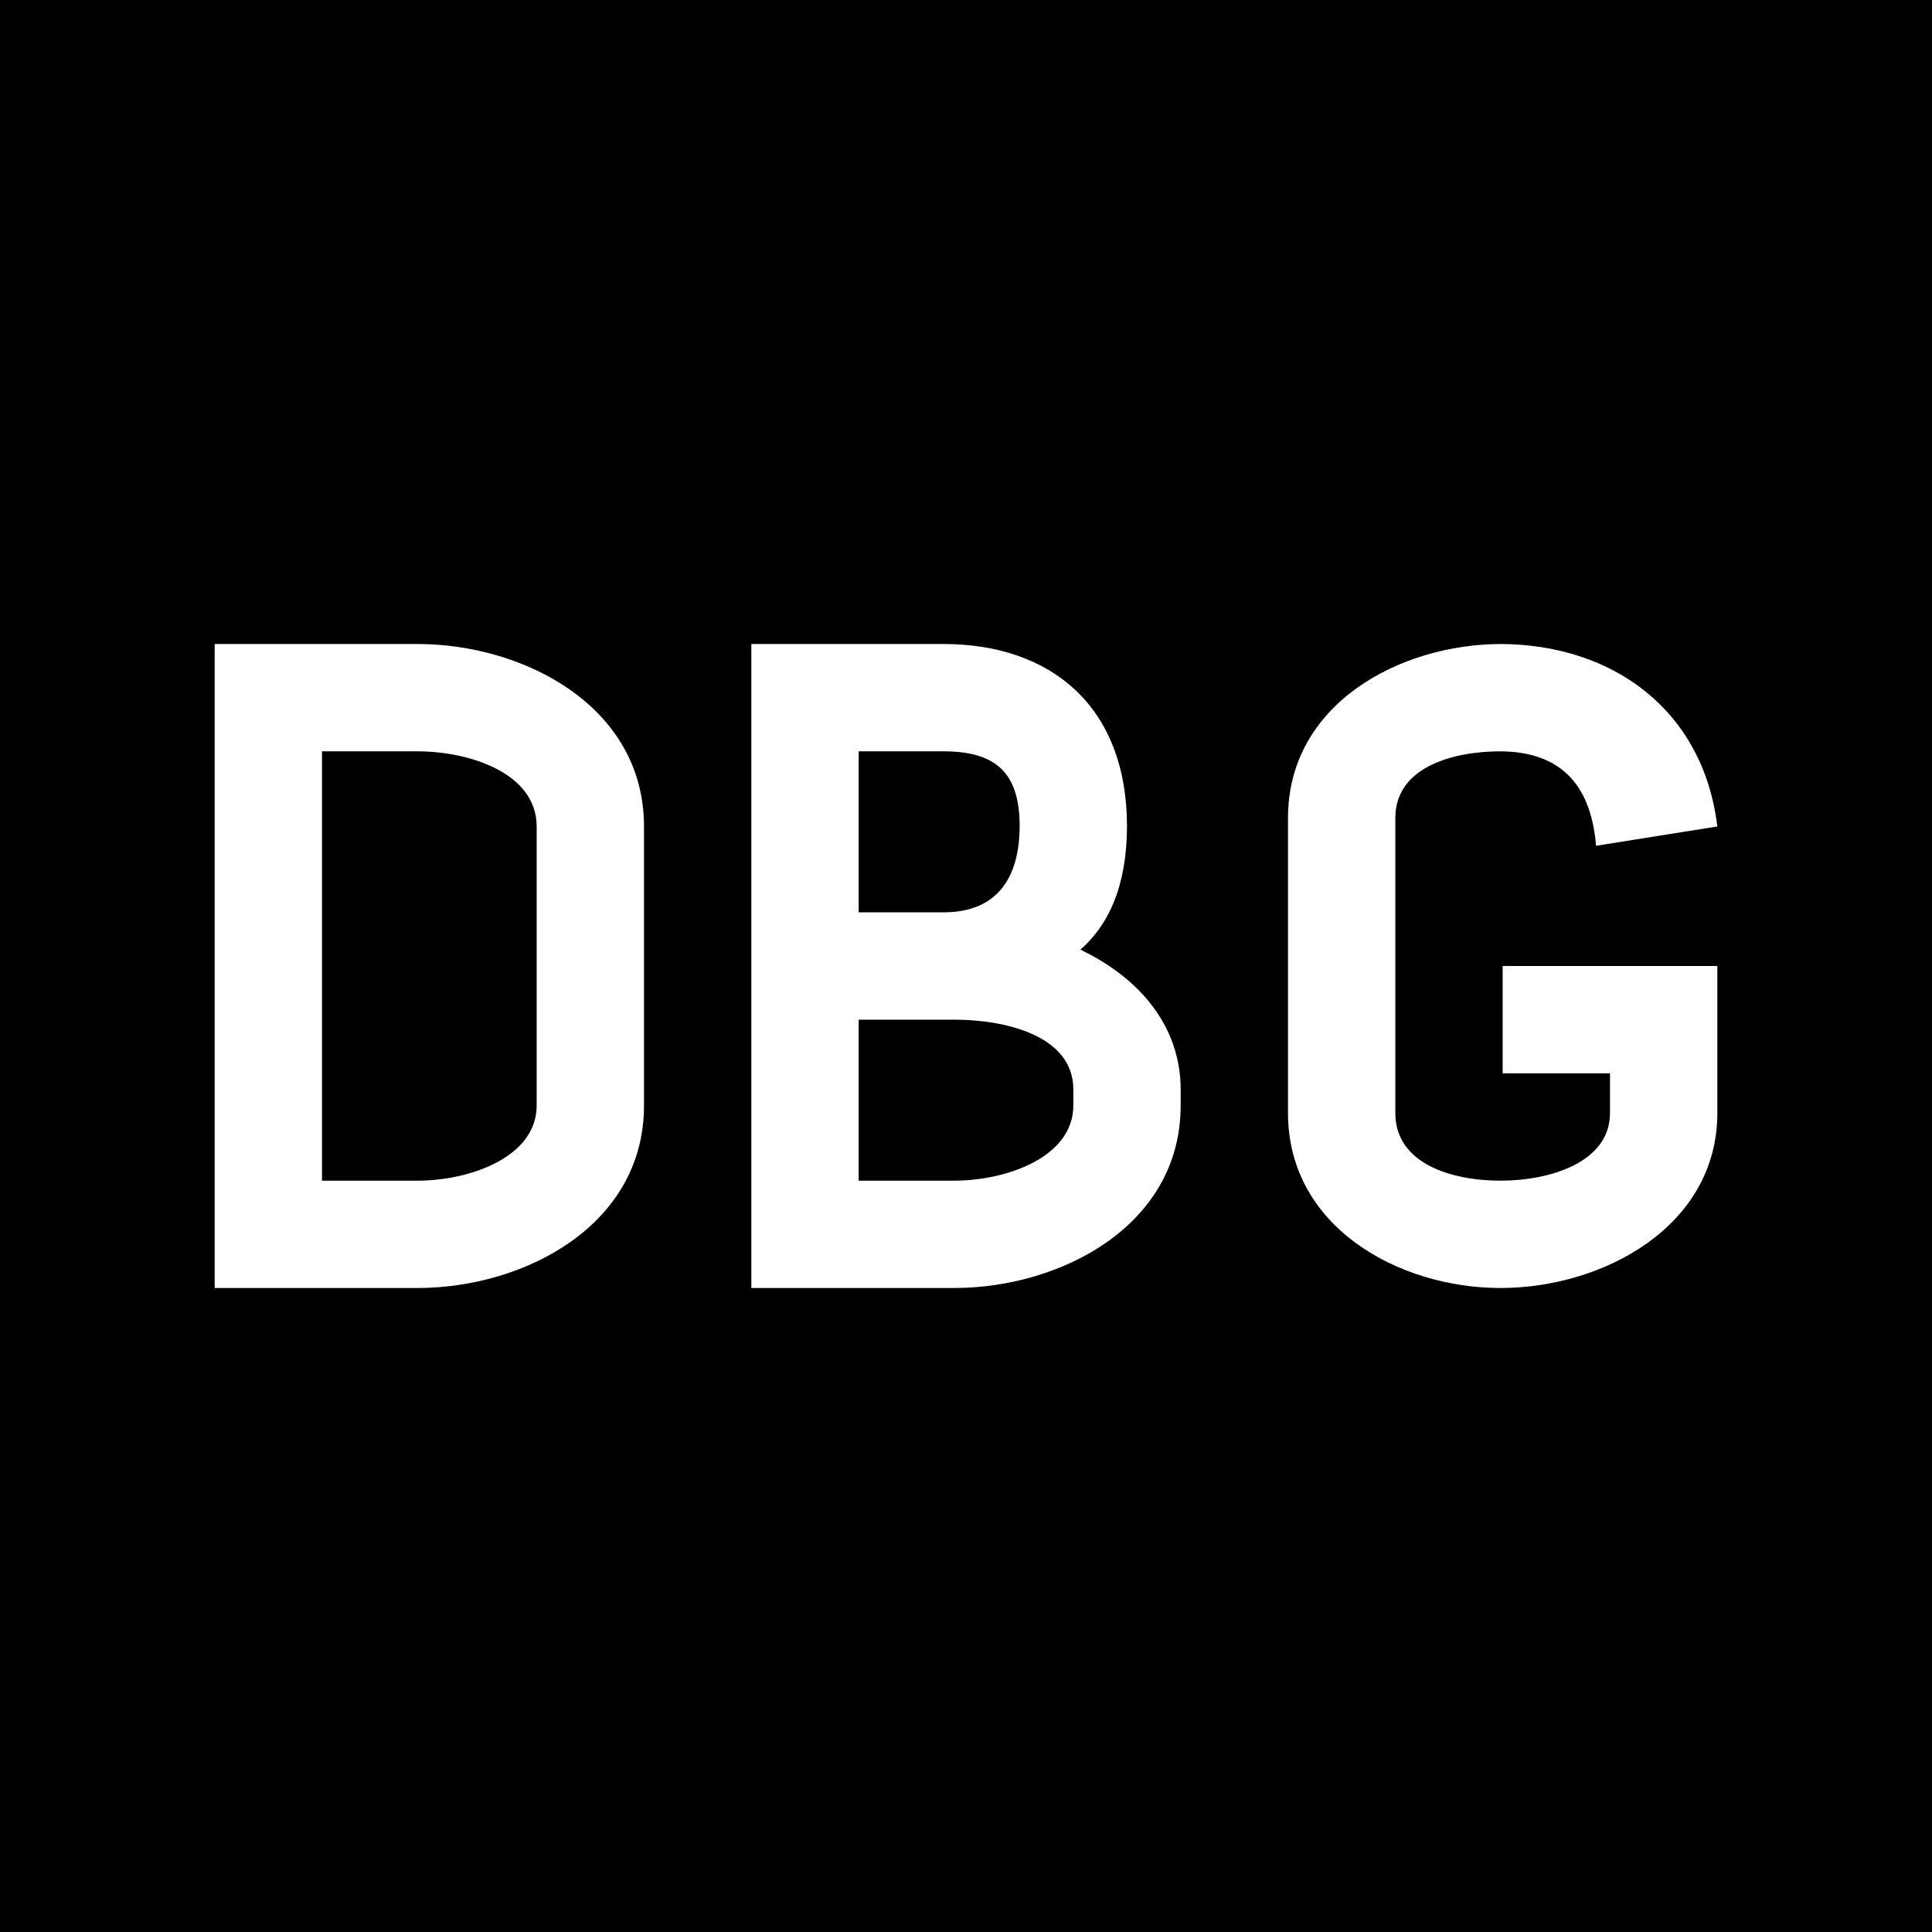
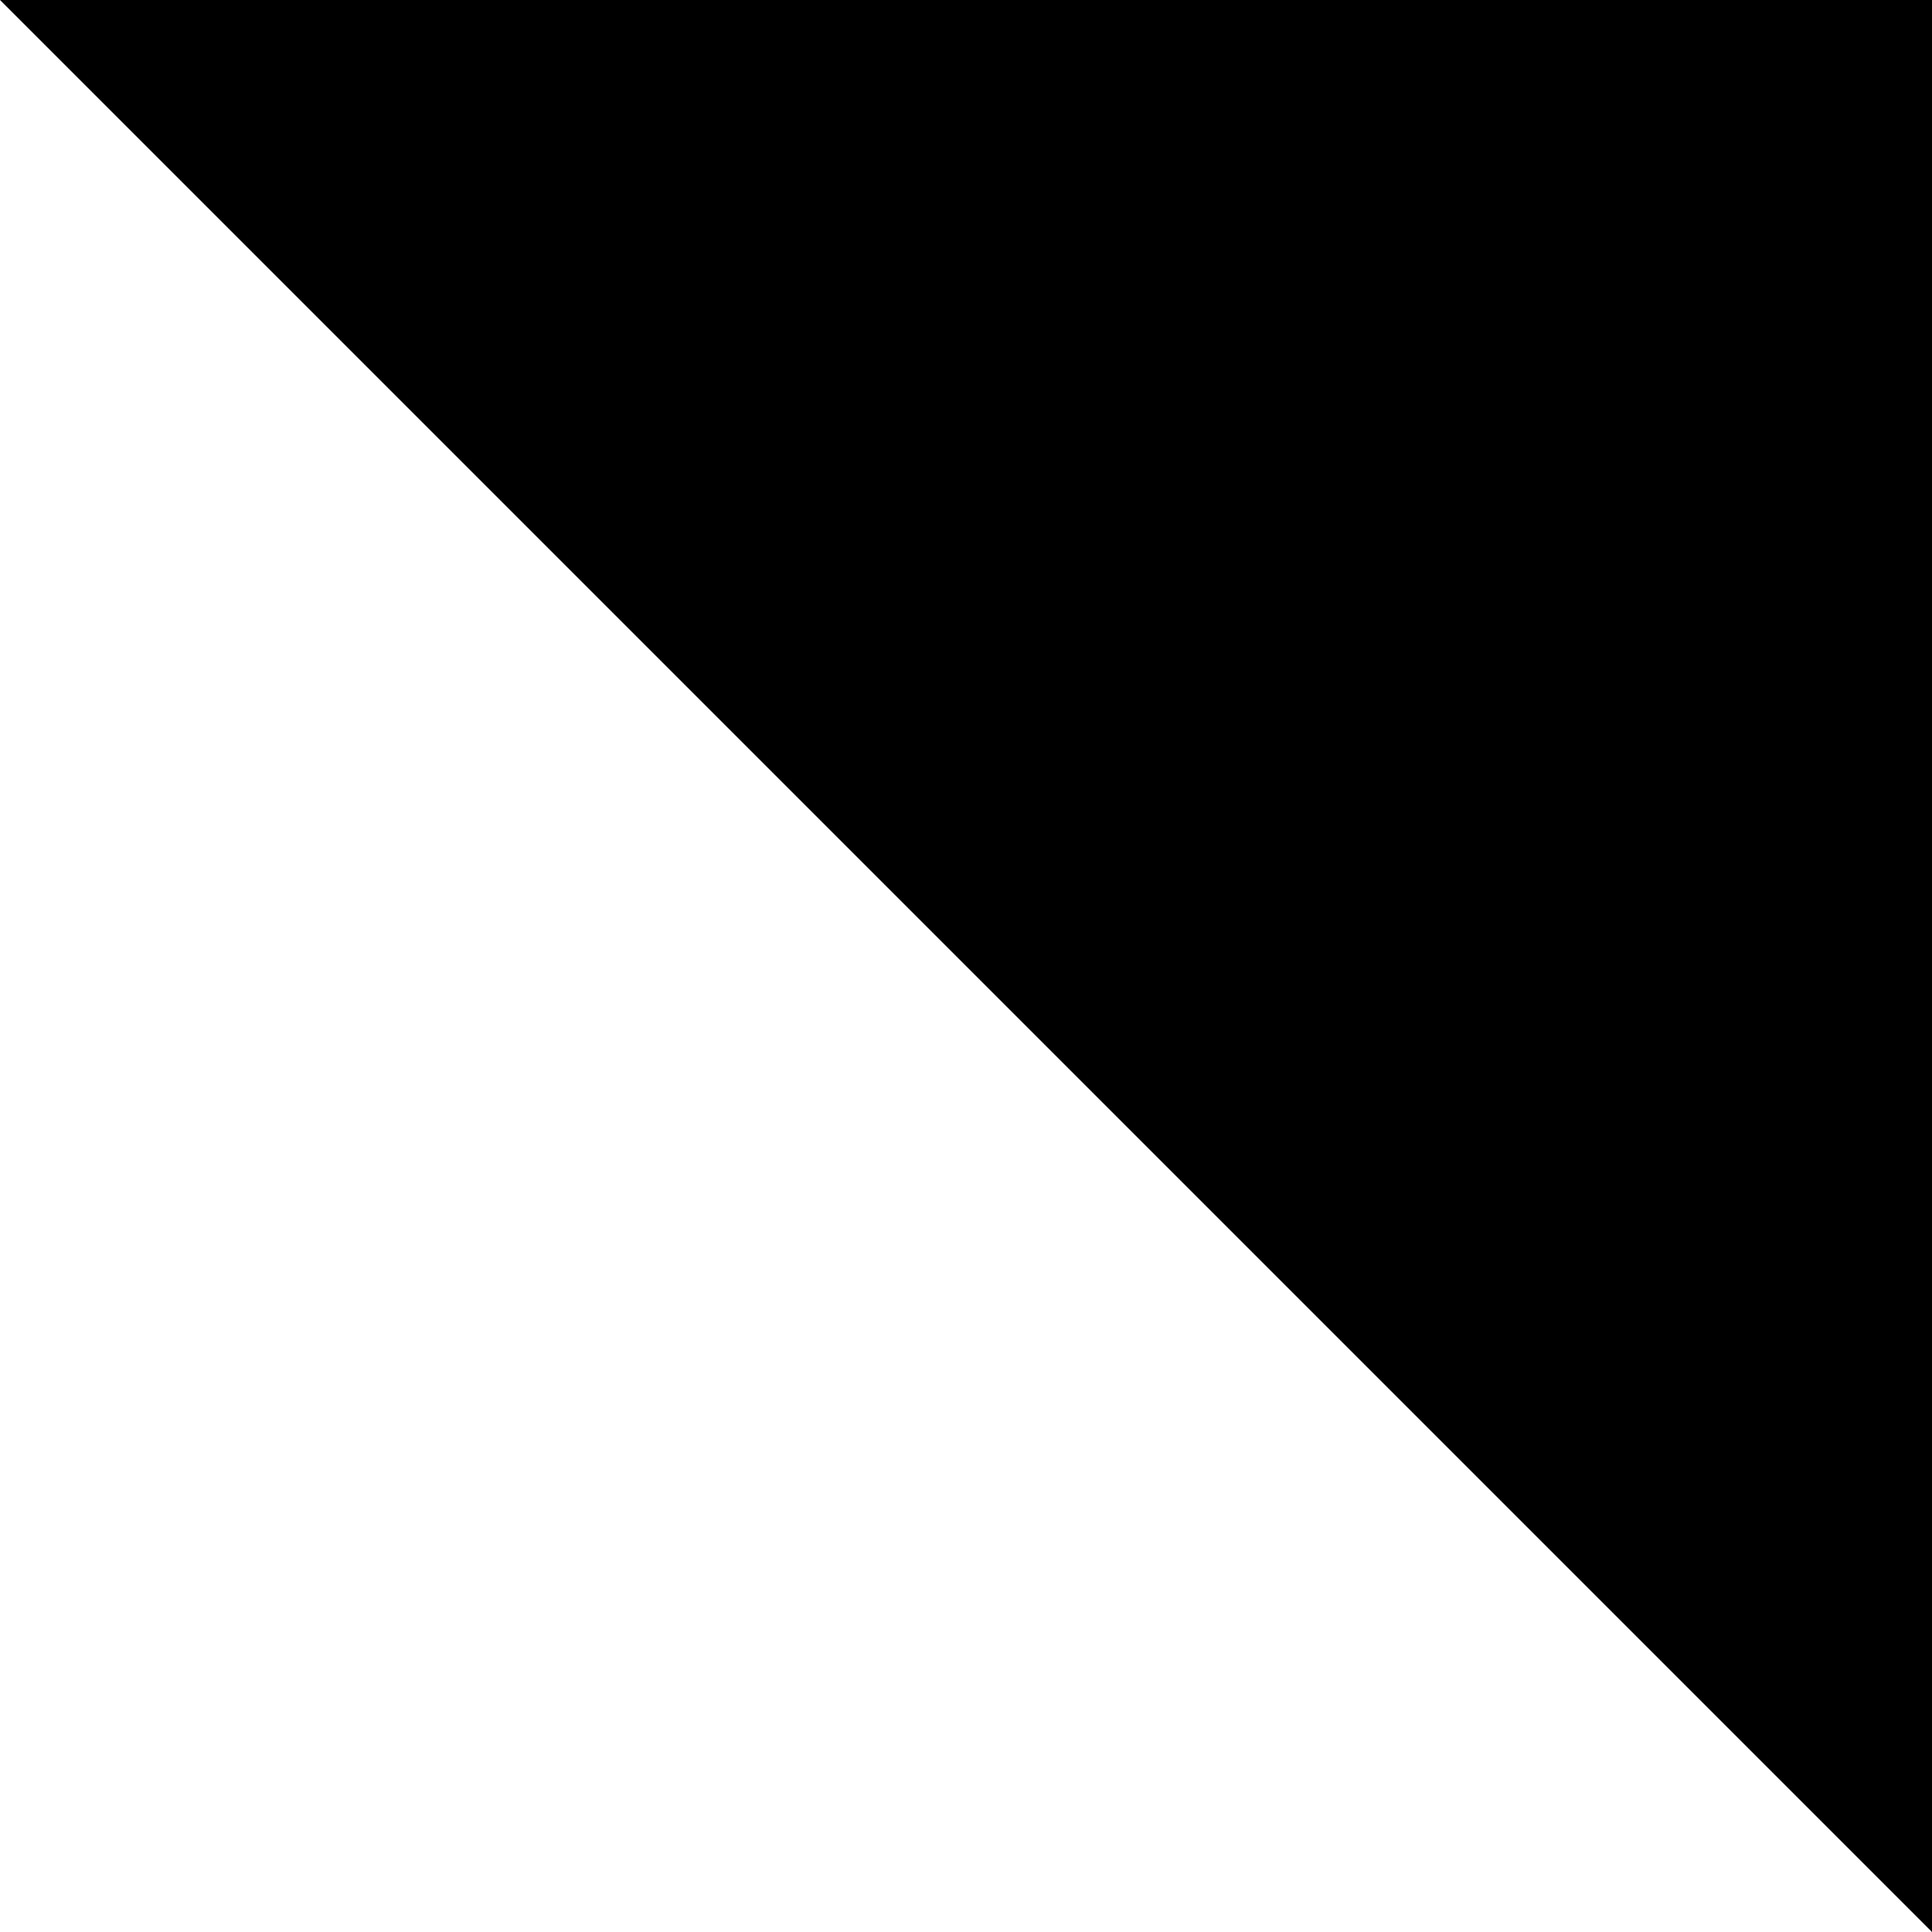
<svg xmlns="http://www.w3.org/2000/svg" width="18" height="18">
-   <path d="M0 0h18v18H0z" />
-   <path fill="#fff" d="M14 10V9h2v1zm1 .38V9h1v1.38zm-3 0V7.62h1v2.76zm0-2.76C12 6.56 13.04 6 13.99 6l-.01 1c-.45 0-.98.15-.98.62zm0 2.75h1c0 .47.52.63.98.63v1c-.95 0-1.98-.57-1.98-1.63m2.87-2.49c-.05-.62-.38-.88-.9-.88V6c1.06 0 1.9.62 2.03 1.7zM16 10.37c0 1.06-1.07 1.63-2.02 1.63v-1c.46 0 1.02-.17 1.02-.63zM8.79 9.22V8.5c.5 0 .71-.32.71-.81h1c0 1.1-.65 1.53-1.71 1.53M7.86 12v-1h1.03v1zm0-2.5v-1h1.03v1zm2.14.8v-.16h1v.16zm0-.15c0-.5-.63-.65-1.11-.65v-.9c.4 0 .75.07 1.07.2.64.27 1.04.75 1.04 1.35zM7.86 7V6h.93v1zm2.64.7h-1c0-.5-.22-.7-.71-.7V6c1 0 1.71.58 1.71 1.7m.5 2.6c0 1.12-1.12 1.7-2.11 1.7v-1c.49 0 1.11-.22 1.11-.7zM7 12V6h1v6zm-2-1.69V7.7h1v2.61zM2.79 12v-1h1.1v1zm0-5V6h1.1v1zm0 0V6h1.1v1zM6 7.7H5c0-.5-.63-.7-1.11-.7V6C4.88 6 6 6.58 6 7.7m0 2.6C6 11.42 4.88 12 3.89 12v-1c.49 0 1.11-.22 1.11-.7zM2 12V6h1v6z" />
+   <path d="M0 0h18v18z" />
</svg>